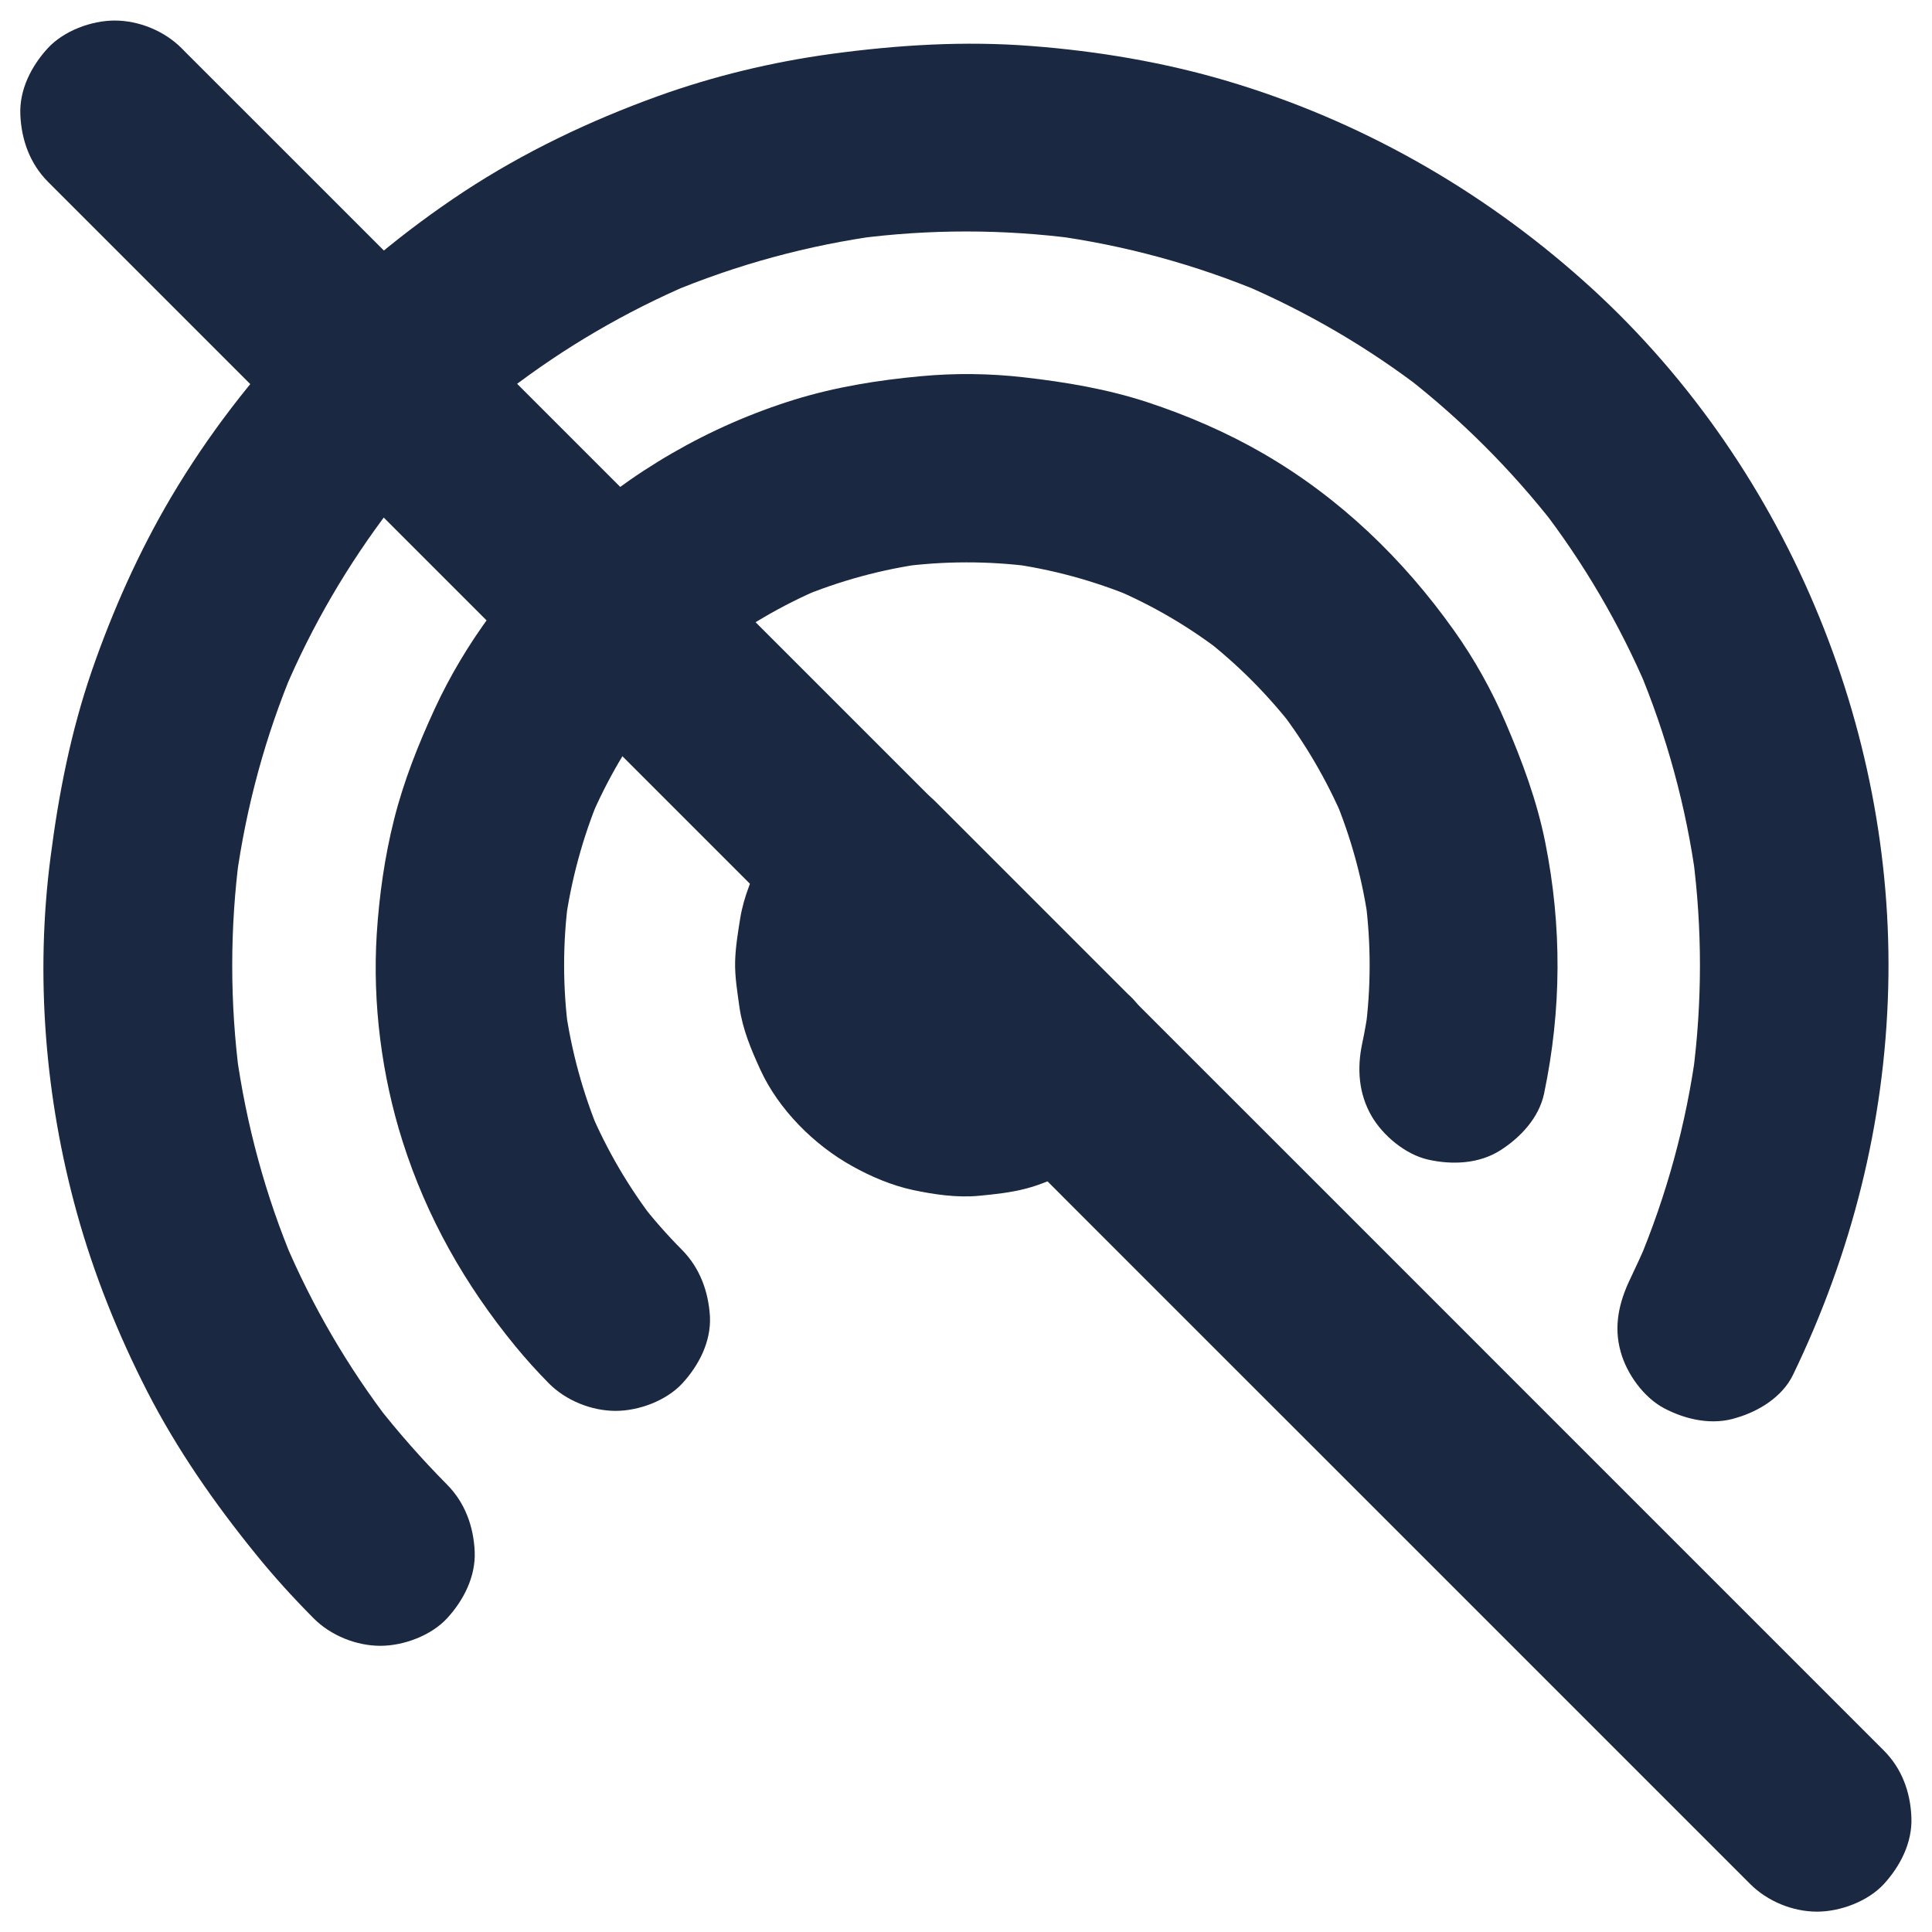
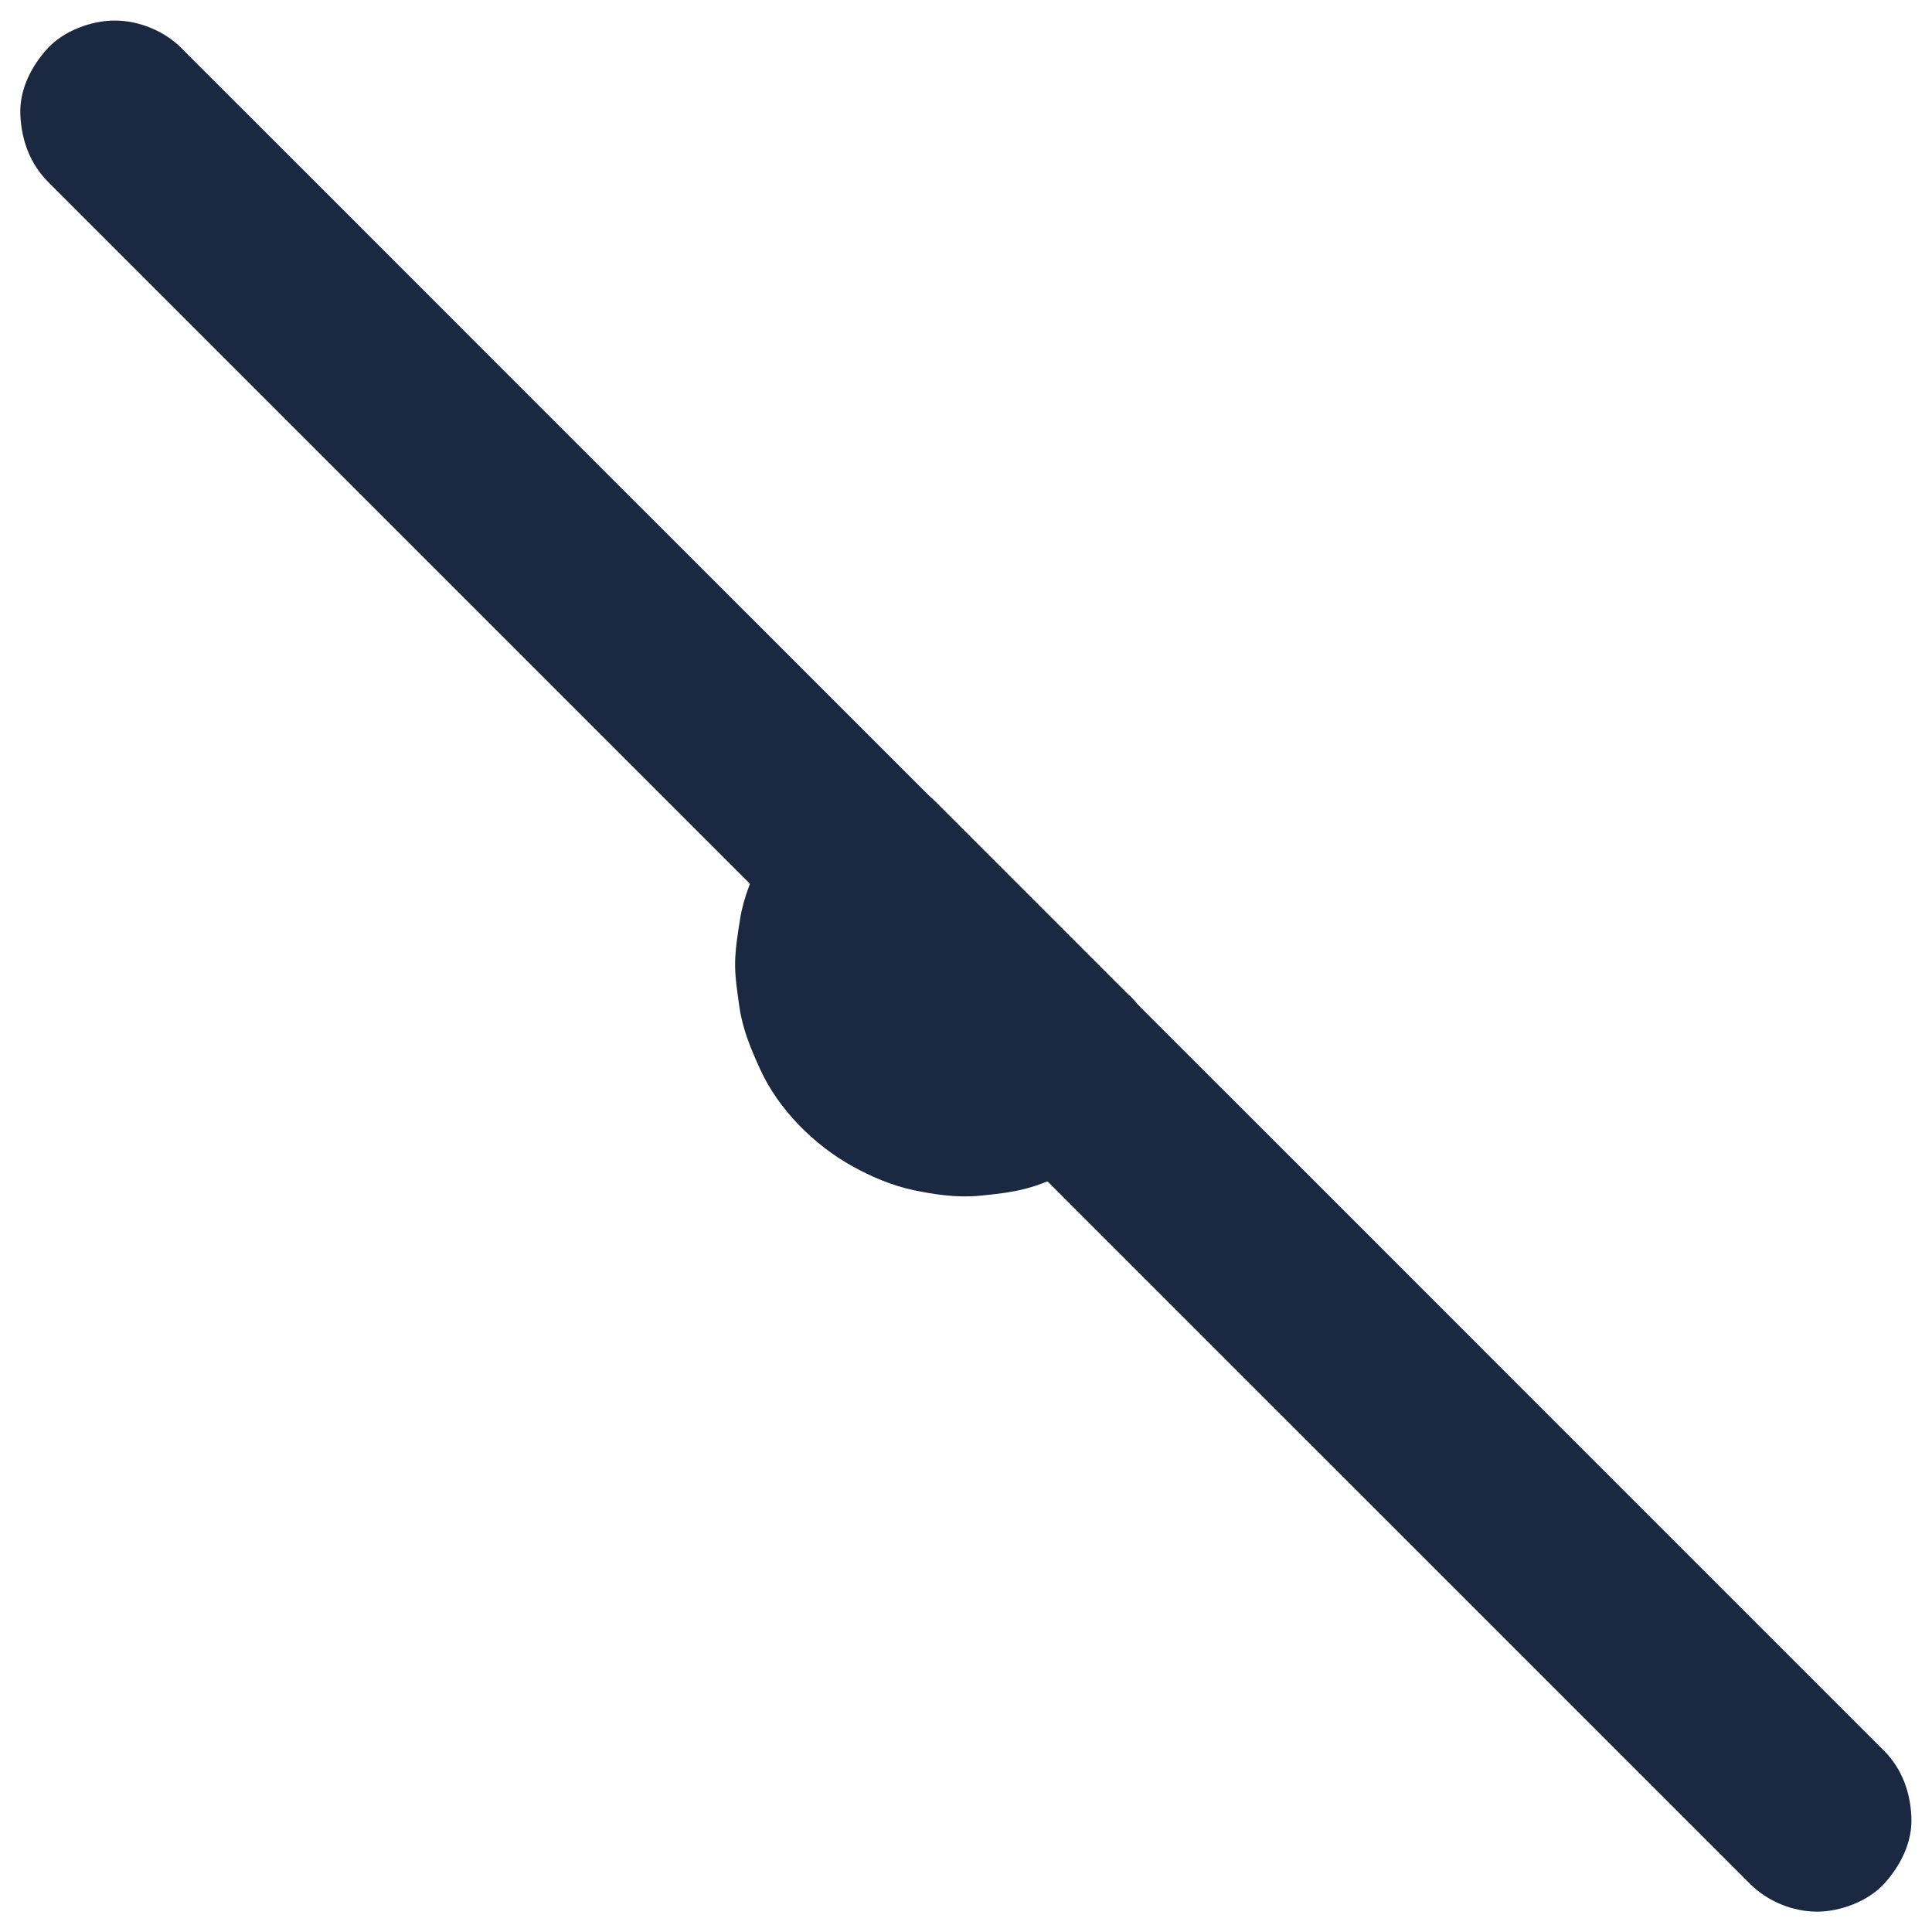
<svg xmlns="http://www.w3.org/2000/svg" width="30" height="30" viewBox="0 0 30 30" fill="none">
  <g clip-path="url(#clip0_762_179)">
-     <path d="M10.591 19.409C10.359 19.175 10.142 18.929 9.94 18.668C10.016 18.768 10.092 18.864 10.169 18.964C9.761 18.436 9.424 17.859 9.164 17.247C9.214 17.364 9.263 17.481 9.31 17.596C9.049 16.969 8.871 16.315 8.777 15.642C8.795 15.771 8.812 15.902 8.83 16.031C8.736 15.337 8.736 14.634 8.83 13.939C8.812 14.068 8.795 14.2 8.777 14.329C8.871 13.658 9.049 13.002 9.31 12.375C9.26 12.492 9.211 12.609 9.164 12.724C9.424 12.111 9.761 11.534 10.169 11.007C10.092 11.106 10.016 11.203 9.94 11.303C10.347 10.781 10.816 10.312 11.341 9.905C11.241 9.981 11.144 10.058 11.045 10.134C11.569 9.732 12.14 9.398 12.75 9.138C12.633 9.187 12.515 9.237 12.401 9.284C13.031 9.02 13.693 8.839 14.37 8.748C14.241 8.766 14.109 8.783 13.98 8.801C14.66 8.71 15.348 8.71 16.028 8.798C15.899 8.78 15.767 8.763 15.638 8.745C16.324 8.836 16.992 9.018 17.628 9.284C17.51 9.234 17.393 9.185 17.279 9.138C17.888 9.395 18.46 9.729 18.984 10.134C18.884 10.058 18.788 9.981 18.688 9.905C19.215 10.312 19.687 10.787 20.094 11.312C20.018 11.212 19.942 11.115 19.866 11.016C20.267 11.54 20.601 12.111 20.862 12.721C20.812 12.604 20.762 12.486 20.715 12.372C20.982 13.008 21.164 13.676 21.255 14.361C21.237 14.232 21.219 14.101 21.202 13.972C21.29 14.651 21.29 15.34 21.199 16.02C21.216 15.891 21.234 15.759 21.252 15.63C21.225 15.823 21.193 16.014 21.152 16.204C21.07 16.591 21.096 16.983 21.299 17.332C21.477 17.637 21.826 17.927 22.174 18.006C22.549 18.091 22.971 18.073 23.302 17.859C23.613 17.66 23.897 17.355 23.976 16.983C24.249 15.68 24.255 14.382 23.994 13.078C23.865 12.434 23.639 11.827 23.381 11.226C23.165 10.72 22.895 10.236 22.576 9.788C21.788 8.678 20.8 7.728 19.617 7.043C19.051 6.715 18.439 6.451 17.818 6.246C17.194 6.041 16.549 5.933 15.899 5.859C15.366 5.798 14.83 5.792 14.296 5.842C13.634 5.903 12.975 6.009 12.339 6.205C11.007 6.618 9.791 7.324 8.762 8.27C7.933 9.035 7.224 9.981 6.75 11.007C6.495 11.56 6.269 12.129 6.12 12.721C5.973 13.304 5.888 13.907 5.85 14.505C5.783 15.58 5.926 16.699 6.252 17.725C6.627 18.905 7.221 19.951 8.004 20.906C8.168 21.105 8.34 21.296 8.522 21.48C8.786 21.747 9.184 21.908 9.559 21.908C9.92 21.908 10.347 21.75 10.596 21.48C10.851 21.202 11.042 20.836 11.024 20.443C11.001 20.057 10.869 19.69 10.591 19.409Z" fill="#1B2841" />
-     <path d="M27.84 21.352C28.752 19.468 29.267 17.435 29.32 15.34C29.373 13.31 28.971 11.282 28.18 9.413C27.369 7.491 26.138 5.739 24.577 4.351C22.986 2.933 21.111 1.869 19.063 1.26C18.076 0.967 17.048 0.794 16.022 0.715C14.976 0.633 13.942 0.697 12.902 0.838C11.985 0.964 11.083 1.181 10.213 1.494C9.158 1.875 8.138 2.361 7.201 2.977C5.364 4.189 3.794 5.807 2.666 7.705C2.159 8.561 1.749 9.481 1.424 10.421C1.101 11.361 0.911 12.325 0.785 13.31C0.545 15.146 0.7 17.054 1.195 18.838C1.459 19.79 1.834 20.722 2.285 21.604C2.748 22.506 3.325 23.335 3.964 24.123C4.248 24.475 4.552 24.809 4.869 25.128C5.133 25.395 5.531 25.556 5.906 25.556C6.266 25.556 6.694 25.398 6.943 25.128C7.198 24.85 7.388 24.483 7.371 24.091C7.353 23.701 7.221 23.335 6.943 23.054C6.551 22.658 6.181 22.239 5.839 21.8C5.915 21.899 5.991 21.996 6.067 22.096C5.399 21.226 4.845 20.276 4.418 19.266C4.468 19.383 4.517 19.5 4.564 19.614C4.122 18.566 3.823 17.461 3.668 16.333C3.685 16.462 3.703 16.594 3.72 16.723C3.568 15.574 3.568 14.411 3.72 13.266C3.703 13.395 3.685 13.526 3.668 13.655C3.823 12.527 4.122 11.423 4.564 10.374C4.514 10.491 4.465 10.608 4.418 10.723C4.845 9.715 5.402 8.763 6.067 7.893C5.991 7.992 5.915 8.089 5.839 8.189C6.521 7.307 7.312 6.516 8.191 5.833C8.092 5.909 7.995 5.985 7.895 6.062C8.765 5.394 9.715 4.84 10.722 4.409C10.605 4.459 10.488 4.509 10.374 4.556C11.434 4.11 12.548 3.806 13.687 3.653C13.558 3.671 13.427 3.689 13.298 3.706C14.428 3.557 15.577 3.557 16.708 3.706C16.579 3.689 16.447 3.671 16.318 3.653C17.458 3.806 18.571 4.11 19.632 4.556C19.514 4.506 19.397 4.456 19.283 4.409C20.299 4.843 21.255 5.402 22.128 6.076C22.028 6 21.931 5.924 21.832 5.848C22.693 6.519 23.469 7.295 24.143 8.159C24.067 8.06 23.991 7.963 23.915 7.863C24.589 8.736 25.151 9.694 25.582 10.708C25.532 10.591 25.482 10.474 25.435 10.359C25.881 11.42 26.185 12.533 26.338 13.673C26.32 13.544 26.302 13.412 26.285 13.283C26.434 14.414 26.434 15.562 26.285 16.693C26.302 16.564 26.32 16.433 26.338 16.304C26.185 17.443 25.881 18.557 25.435 19.617C25.485 19.5 25.535 19.383 25.582 19.269C25.497 19.468 25.406 19.667 25.312 19.863C25.139 20.224 25.054 20.596 25.166 20.991C25.259 21.331 25.523 21.7 25.84 21.867C26.179 22.046 26.593 22.137 26.968 22.014C27.31 21.914 27.674 21.692 27.84 21.352Z" fill="#1B2841" />
    <path d="M15.469 15.469C15.408 15.527 15.343 15.586 15.276 15.639C15.376 15.562 15.472 15.486 15.572 15.41C15.428 15.519 15.273 15.609 15.109 15.683C15.226 15.633 15.343 15.583 15.458 15.536C15.282 15.609 15.1 15.659 14.913 15.688C15.042 15.671 15.173 15.653 15.302 15.636C15.115 15.659 14.927 15.662 14.74 15.639C14.869 15.656 15.001 15.674 15.13 15.691C14.942 15.665 14.76 15.618 14.585 15.548C14.702 15.598 14.819 15.648 14.933 15.694C14.755 15.618 14.588 15.521 14.432 15.401C14.532 15.478 14.629 15.554 14.728 15.63C14.593 15.521 14.473 15.401 14.365 15.267C14.441 15.366 14.517 15.463 14.593 15.562C14.473 15.407 14.377 15.243 14.3 15.062C14.35 15.179 14.4 15.296 14.447 15.41C14.377 15.234 14.327 15.053 14.303 14.865C14.321 14.994 14.338 15.126 14.356 15.255C14.335 15.067 14.335 14.88 14.359 14.692C14.341 14.821 14.324 14.953 14.306 15.082C14.335 14.895 14.385 14.713 14.459 14.537C14.409 14.654 14.359 14.771 14.312 14.886C14.385 14.719 14.476 14.566 14.585 14.423C14.508 14.523 14.432 14.619 14.356 14.719C14.409 14.651 14.464 14.587 14.526 14.525C13.835 14.525 13.146 14.525 12.455 14.525L15.094 17.165L15.463 17.534C15.73 17.801 16.123 17.962 16.501 17.962C16.861 17.962 17.289 17.804 17.538 17.534C17.793 17.256 17.983 16.89 17.965 16.497C17.948 16.107 17.816 15.741 17.538 15.46C16.659 14.581 15.777 13.699 14.898 12.82C14.775 12.697 14.652 12.574 14.529 12.451C13.975 11.898 13.008 11.88 12.458 12.451C12.217 12.697 11.992 12.982 11.839 13.292C11.687 13.597 11.549 13.922 11.494 14.259C11.459 14.479 11.421 14.704 11.415 14.93C11.409 15.167 11.45 15.404 11.482 15.639C11.532 15.984 11.661 16.292 11.807 16.611C12.091 17.23 12.642 17.78 13.234 18.108C13.524 18.27 13.846 18.407 14.174 18.478C14.505 18.548 14.863 18.601 15.203 18.568C15.446 18.545 15.692 18.519 15.929 18.457C16.161 18.398 16.389 18.293 16.606 18.196C16.952 18.041 17.268 17.795 17.541 17.534C17.807 17.276 17.968 16.866 17.968 16.497C17.968 16.137 17.81 15.709 17.541 15.46C17.262 15.205 16.896 15.015 16.503 15.032C16.114 15.059 15.756 15.193 15.469 15.469Z" fill="#1B2841" />
    <path d="M29.252 27.182C28.763 26.692 28.274 26.203 27.784 25.714C26.662 24.592 25.54 23.47 24.415 22.345C23.161 21.091 21.904 19.834 20.651 18.58C19.763 17.692 18.875 16.805 17.99 15.92C17.492 15.422 16.991 14.921 16.493 14.423C15.793 13.723 15.09 13.02 14.39 12.319C13.666 11.596 12.943 10.872 12.219 10.148C11.006 8.936 9.793 7.723 8.583 6.513C7.379 5.309 6.178 4.107 4.974 2.903C4.288 2.218 3.603 1.532 2.914 0.844C2.882 0.812 2.85 0.779 2.818 0.747C2.551 0.48 2.158 0.319 1.78 0.319C1.42 0.319 0.992 0.478 0.743 0.747C0.488 1.025 0.298 1.392 0.316 1.784C0.333 2.174 0.465 2.54 0.743 2.821L2.211 4.289L5.58 7.658C6.834 8.912 8.091 10.169 9.345 11.423L12.005 14.083L13.502 15.58C14.202 16.28 14.905 16.983 15.606 17.684L17.776 19.855L21.412 23.49L25.022 27.1L27.081 29.159L27.178 29.256C27.445 29.523 27.837 29.684 28.215 29.684C28.575 29.684 29.003 29.525 29.252 29.256C29.507 28.977 29.697 28.611 29.68 28.219C29.665 27.829 29.533 27.463 29.252 27.182Z" fill="#1B2841" />
  </g>
  <defs>
    <clipPath id="clip0_762_179">
      <rect width="30" height="30" fill="white" />
    </clipPath>
  </defs>
</svg>